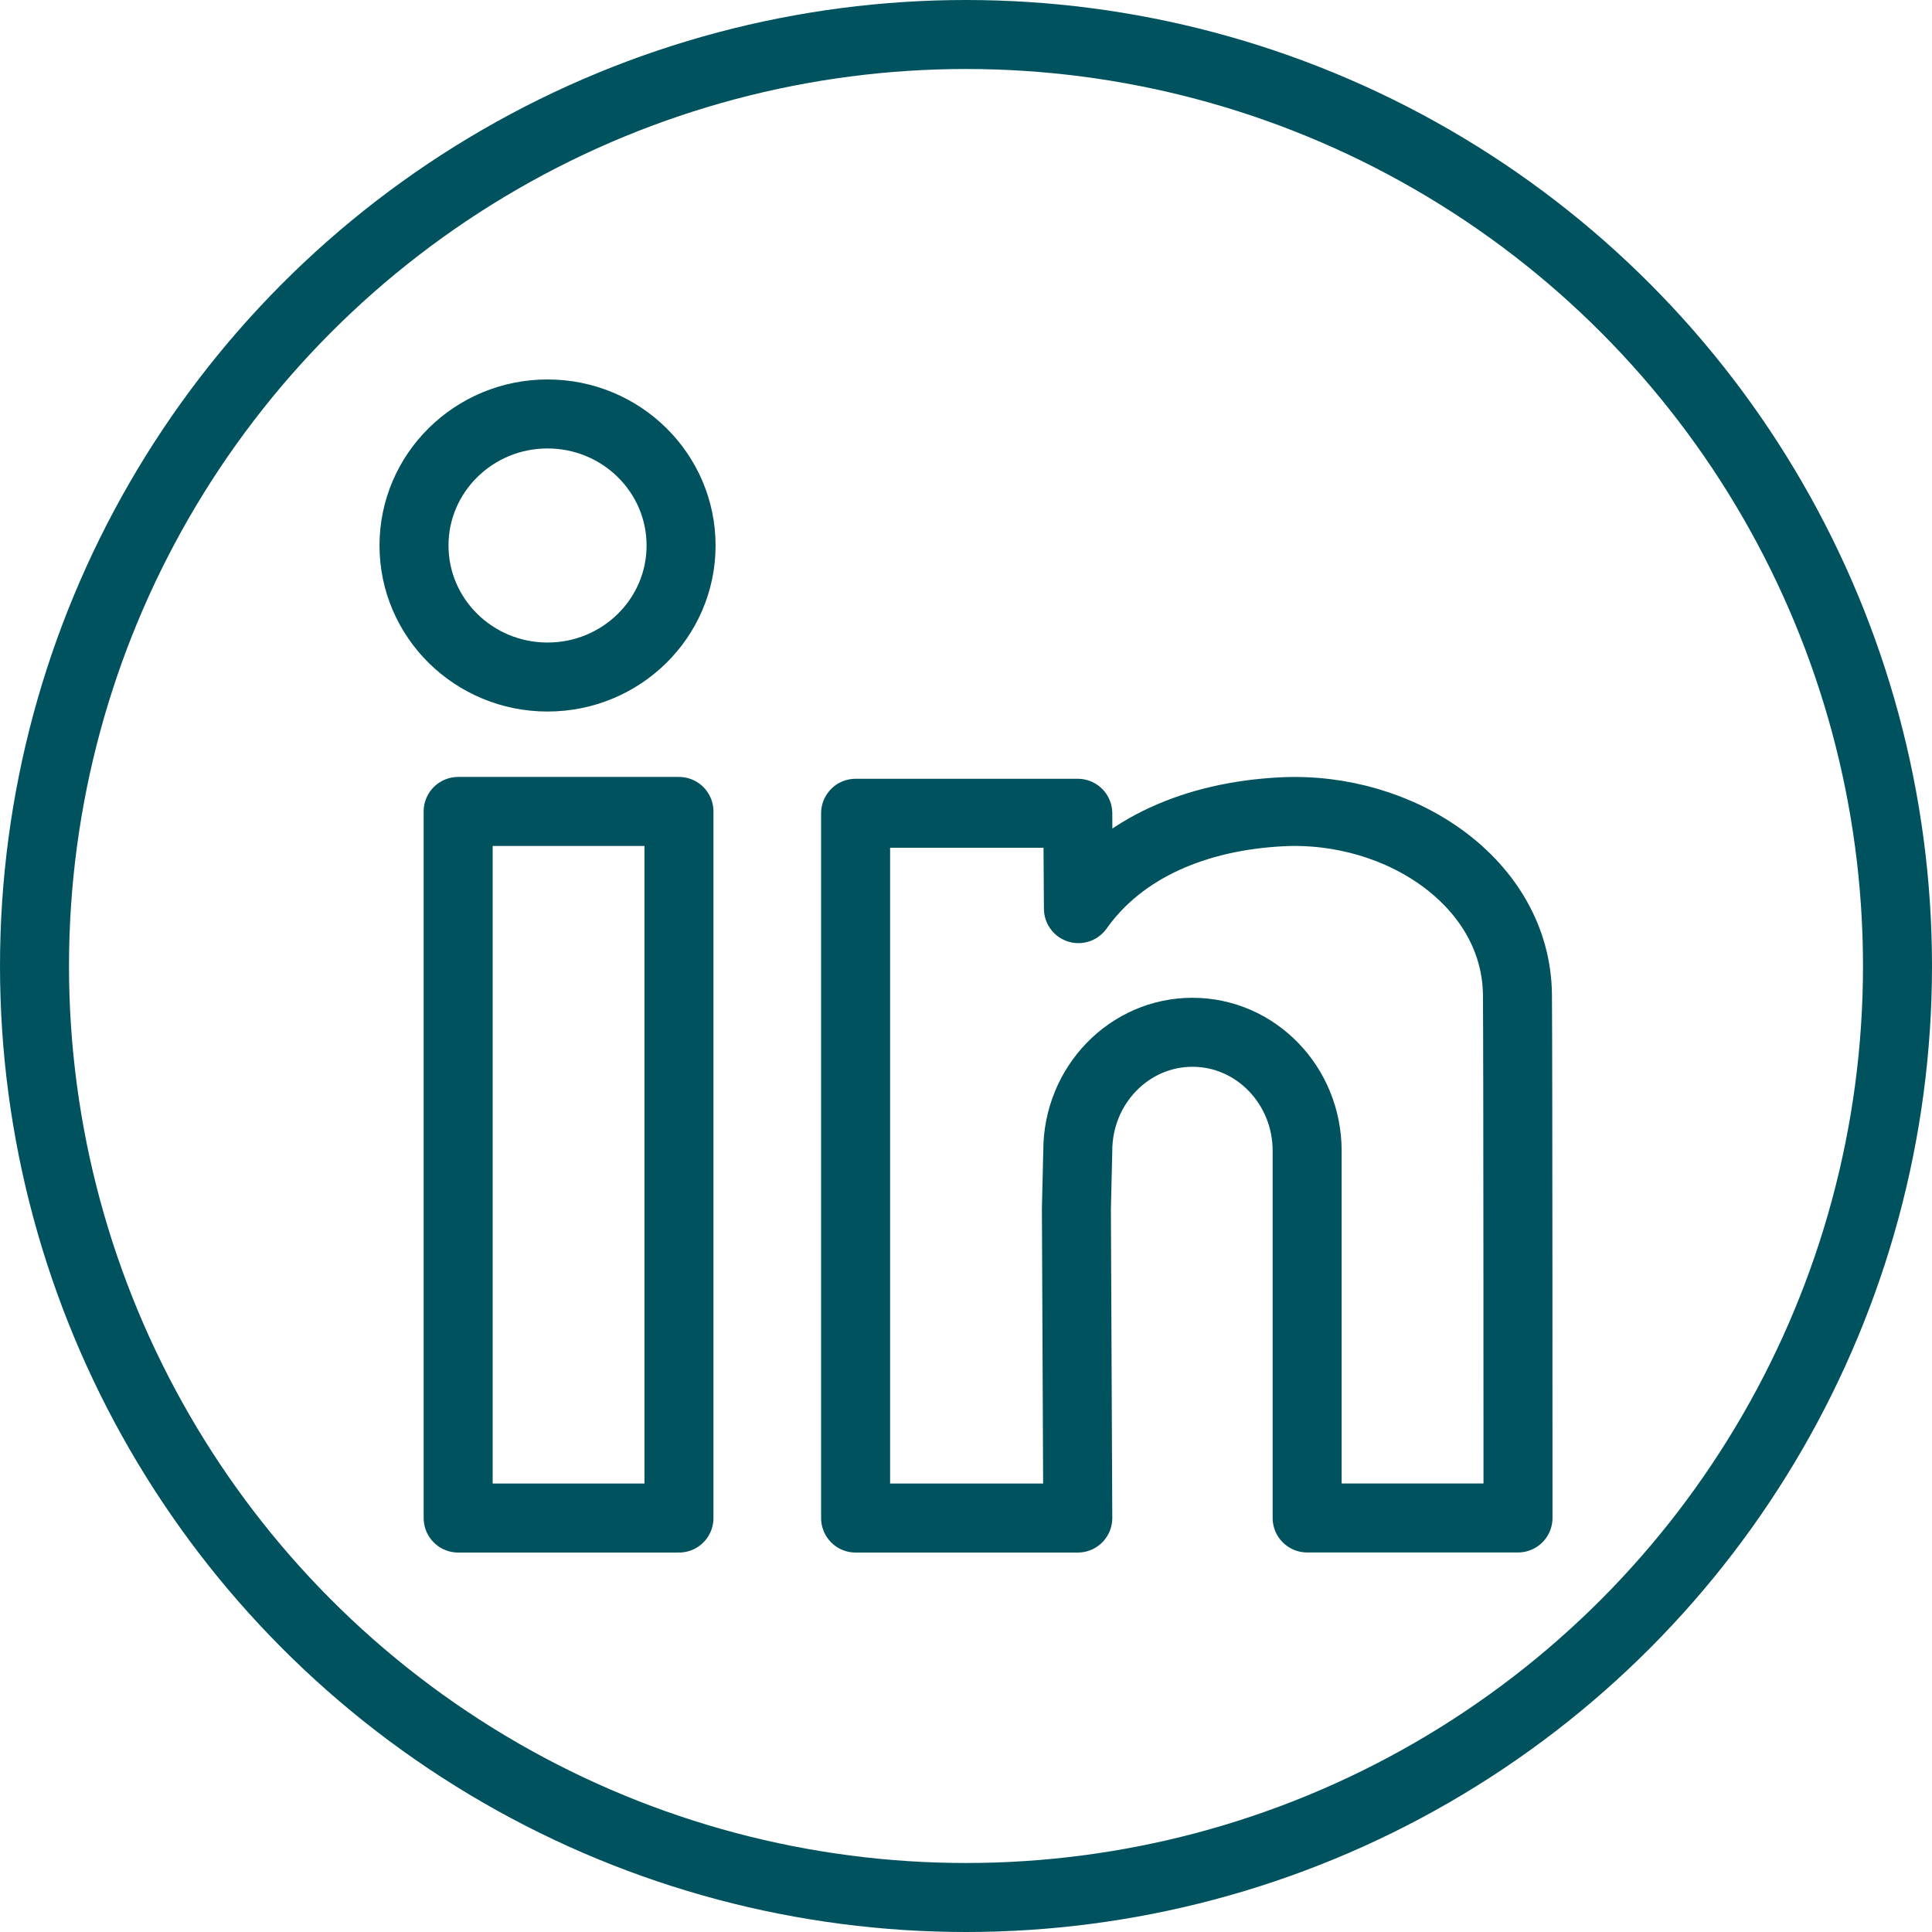
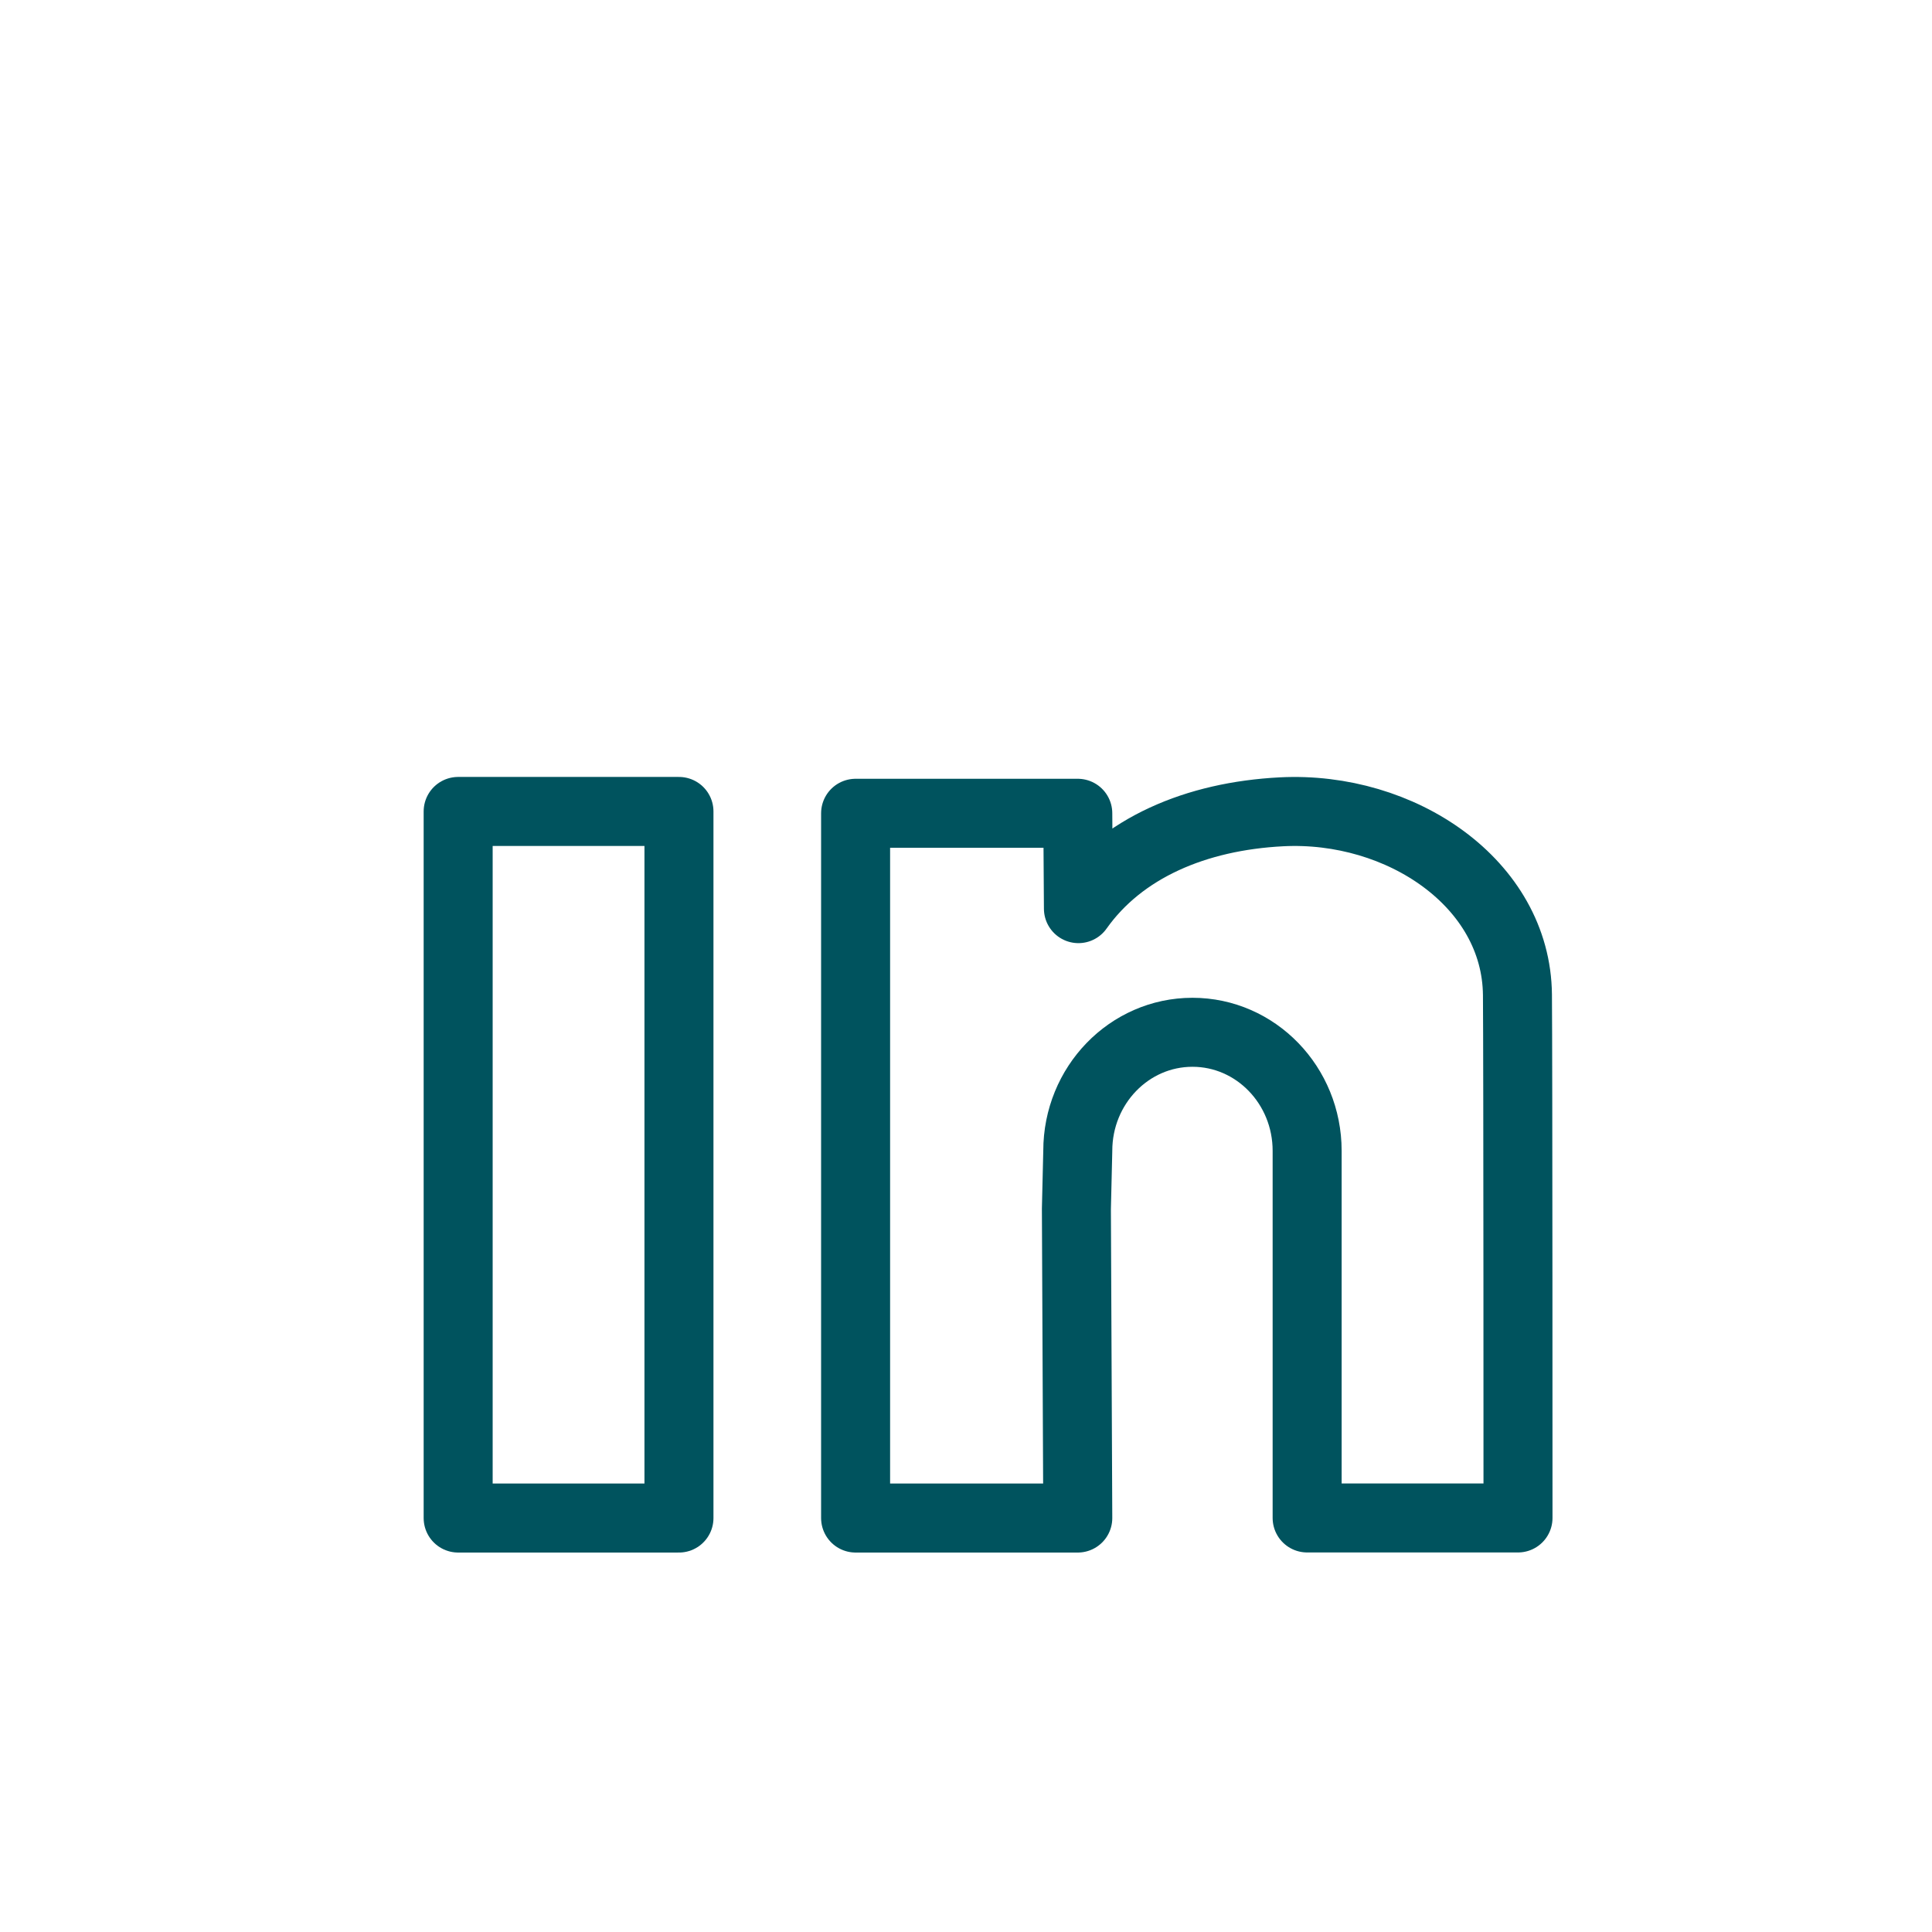
<svg xmlns="http://www.w3.org/2000/svg" width="42" height="42" viewBox="0 0 42 42" fill="none">
-   <path d="M11.903 14.718C13.507 14.718 14.806 13.438 14.806 11.859C14.806 10.28 13.507 8.999 11.903 8.999C10.3 8.999 9 10.28 9 11.859C9 13.438 10.3 14.718 11.903 14.718Z" stroke="#00535E" stroke-width="1.5" stroke-miterlimit="10" />
  <path d="M14.76 17.64H9.96V33.001H14.76V17.64Z" stroke="#00535E" stroke-width="1.5" stroke-miterlimit="10" stroke-linejoin="round" />
  <path d="M23.4 26.28L23.43 33.001H18.6V17.68H23.43L23.444 19.753C24.383 18.428 26.002 17.743 27.859 17.648C30.452 17.515 32.966 19.204 32.988 21.628C33 22.913 33 32.999 33 32.999H28.416V25.018C28.416 23.595 27.3 22.441 25.923 22.441C24.546 22.441 23.43 23.595 23.43 25.018L23.4 26.28Z" stroke="#00535E" stroke-width="1.5" stroke-miterlimit="10" stroke-linejoin="round" />
-   <circle cx="21" cy="21" r="20.25" stroke="#00535E" stroke-width="1.5" />
</svg>